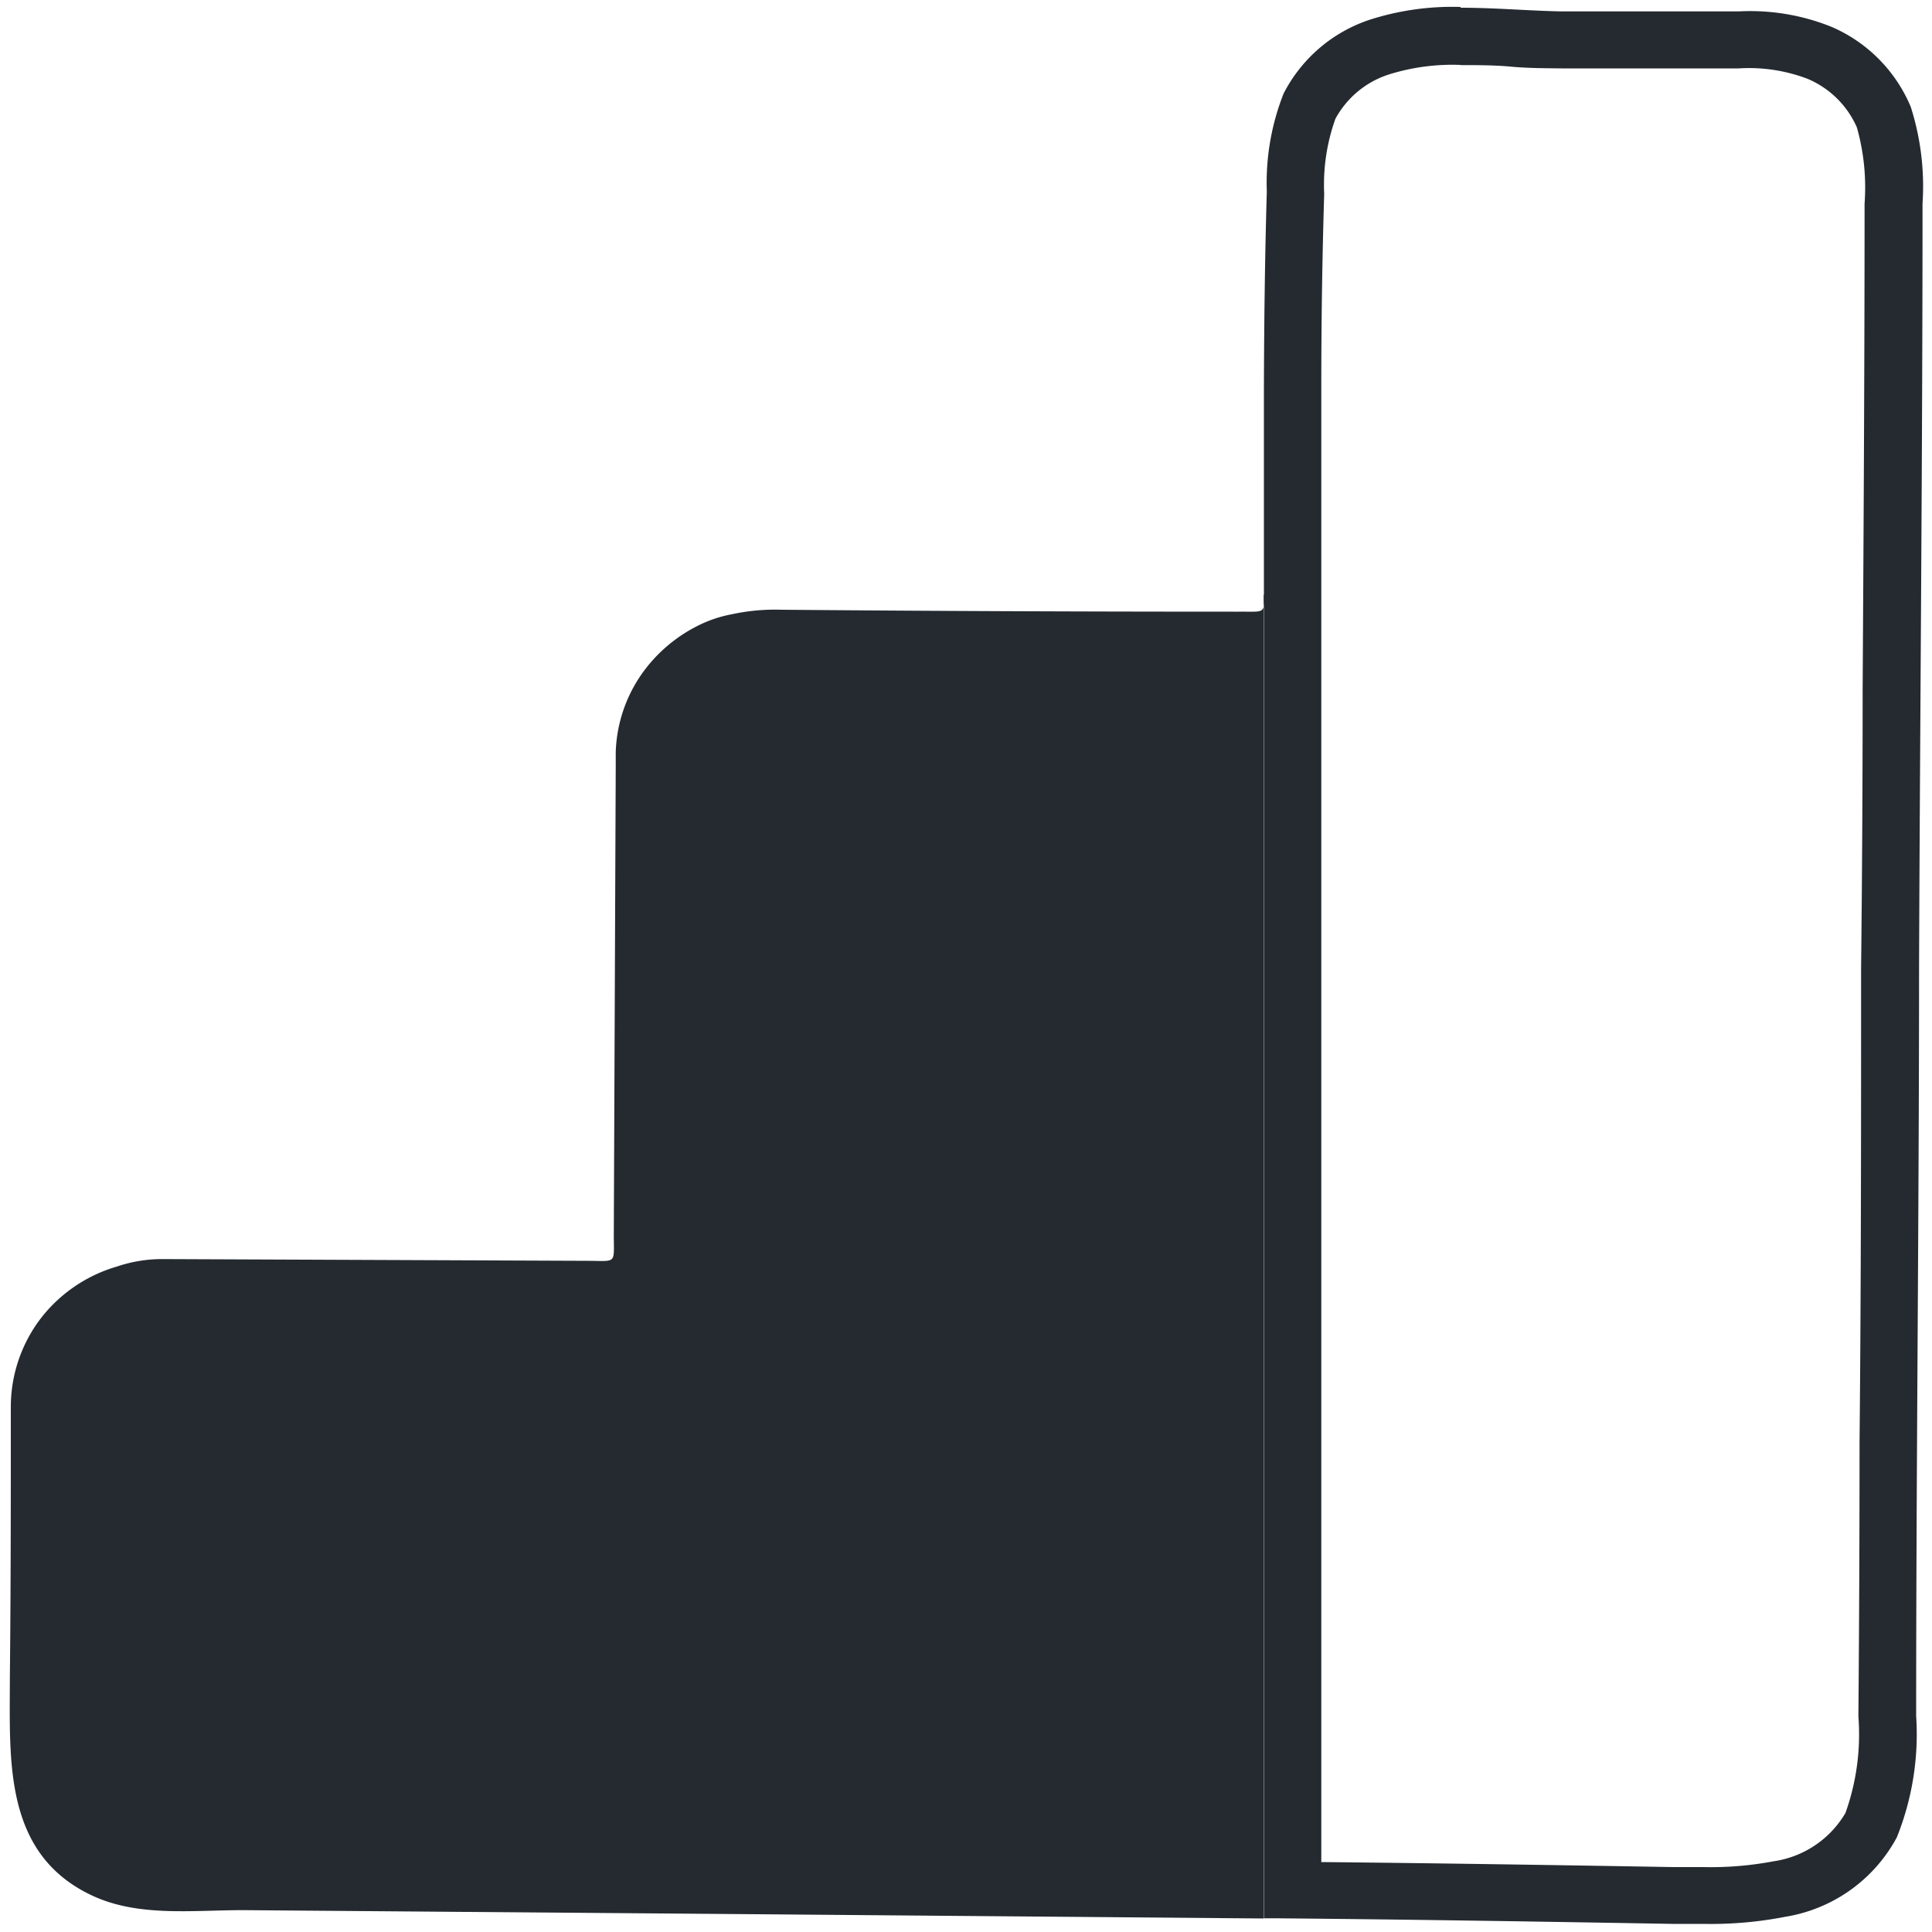
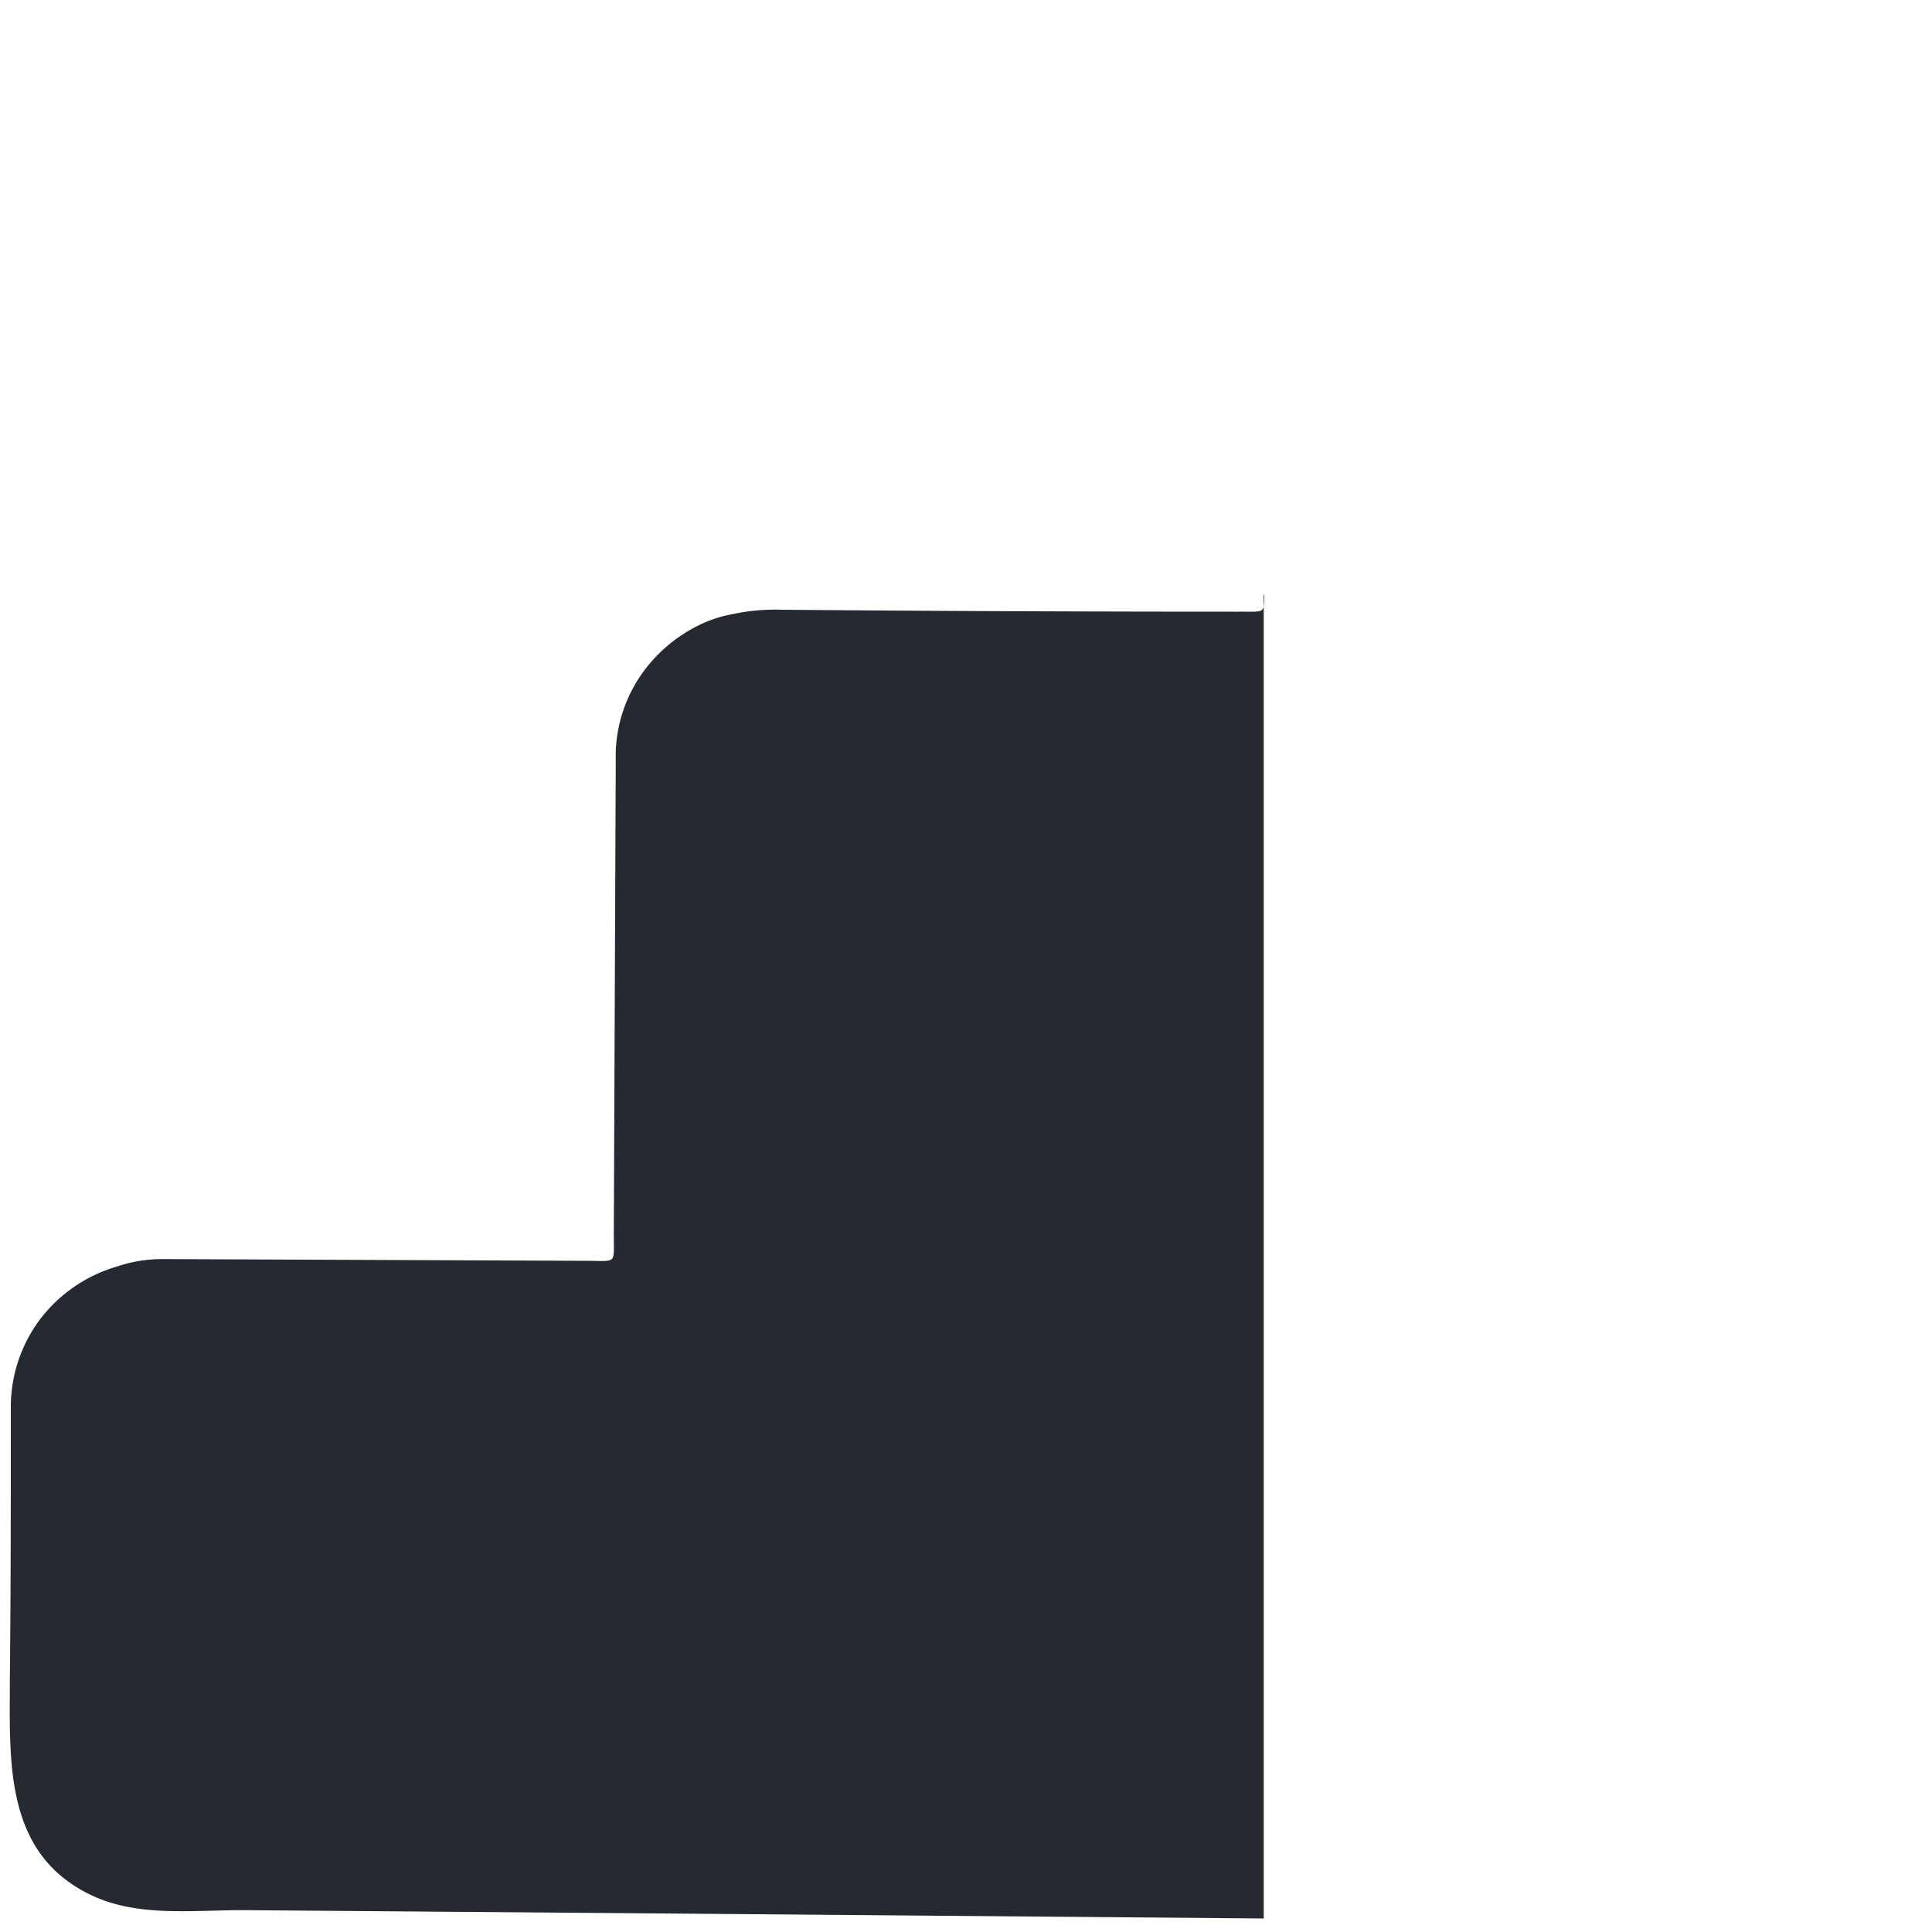
<svg xmlns="http://www.w3.org/2000/svg" viewBox="0 0 100 100">
  <title>Artboard 2 copy 12</title>
  <g id="Layer_1" data-name="Layer 1">
    <path d="M65.44,30.79c0,1,0,.86-1.3.87h-.32q-11.68,0-23.36-.1a10.57,10.57,0,0,0-2.56.23,6.6,6.6,0,0,0-1.92.67,7.84,7.84,0,0,0-2.6,2.2,7.46,7.46,0,0,0-1.51,4.28c0,.25,0,.5,0,.76q-.05,12.11-.1,24.22c0,1.51.17,1.35-1.31,1.34l-22-.09a7.31,7.31,0,0,0-2.42.39,7.7,7.7,0,0,0-3.86,2.59A7.55,7.55,0,0,0,.56,72.82c0,4.69,0,9.37-.05,14.06,0,4.26-.33,9.06,4.23,11.22,2.45,1.16,5.33.75,8,.77l8.86.07L39,99.08l26.41.22V30.79Z" style="fill:#242a30" />
-     <path d="M75.61,3.37h0c.84,0,1.74,0,2.6.08s1.74.08,2.61.09h2.33l4.11,0H90a8.51,8.51,0,0,1,3.56.54,4.84,4.84,0,0,1,2.55,2.51,11.42,11.42,0,0,1,.4,3.95c0,8.37-.05,16.89-.1,25.13q0,7.22-.08,14.45c0,8.17,0,16.47-.08,24.51q0,7.11-.06,14.21a12.09,12.09,0,0,1-.67,5,5.17,5.17,0,0,1-3.72,2.5,17.45,17.45,0,0,1-3.63.3l-1.54,0c-5.86-.1-12.06-.2-18.24-.26V20.15c0-3.93.06-7.14.15-10.12a10.12,10.12,0,0,1,.58-3.88,4.83,4.83,0,0,1,2.75-2.29,11,11,0,0,1,3.72-.5m0-3a14,14,0,0,0-4.72.67,7.75,7.75,0,0,0-4.43,3.81,12.56,12.56,0,0,0-.87,5.07c-.1,3.39-.14,6.79-.15,10.19V99.29H66c6.85.06,13.71.17,20.57.29l1.6,0a20.1,20.1,0,0,0,4.25-.37,8,8,0,0,0,5.76-4.11,14.32,14.32,0,0,0,1-6.27c0-12.91.15-25.82.15-38.73.05-13.19.18-26.38.18-39.57a13.52,13.52,0,0,0-.61-5,7.78,7.78,0,0,0-4.1-4.14A11.26,11.26,0,0,0,90,.59H87.26c-2.14,0-4.29,0-6.43,0C79.16.56,77.38.4,75.61.4Z" style="fill:#242a30" />
  </g>
  <g id="Layer_2" data-name="Layer 2">
-     <rect x="0.24" y="0.4" width="100" height="100" style="fill:none" />
-   </g>
+     </g>
</svg>